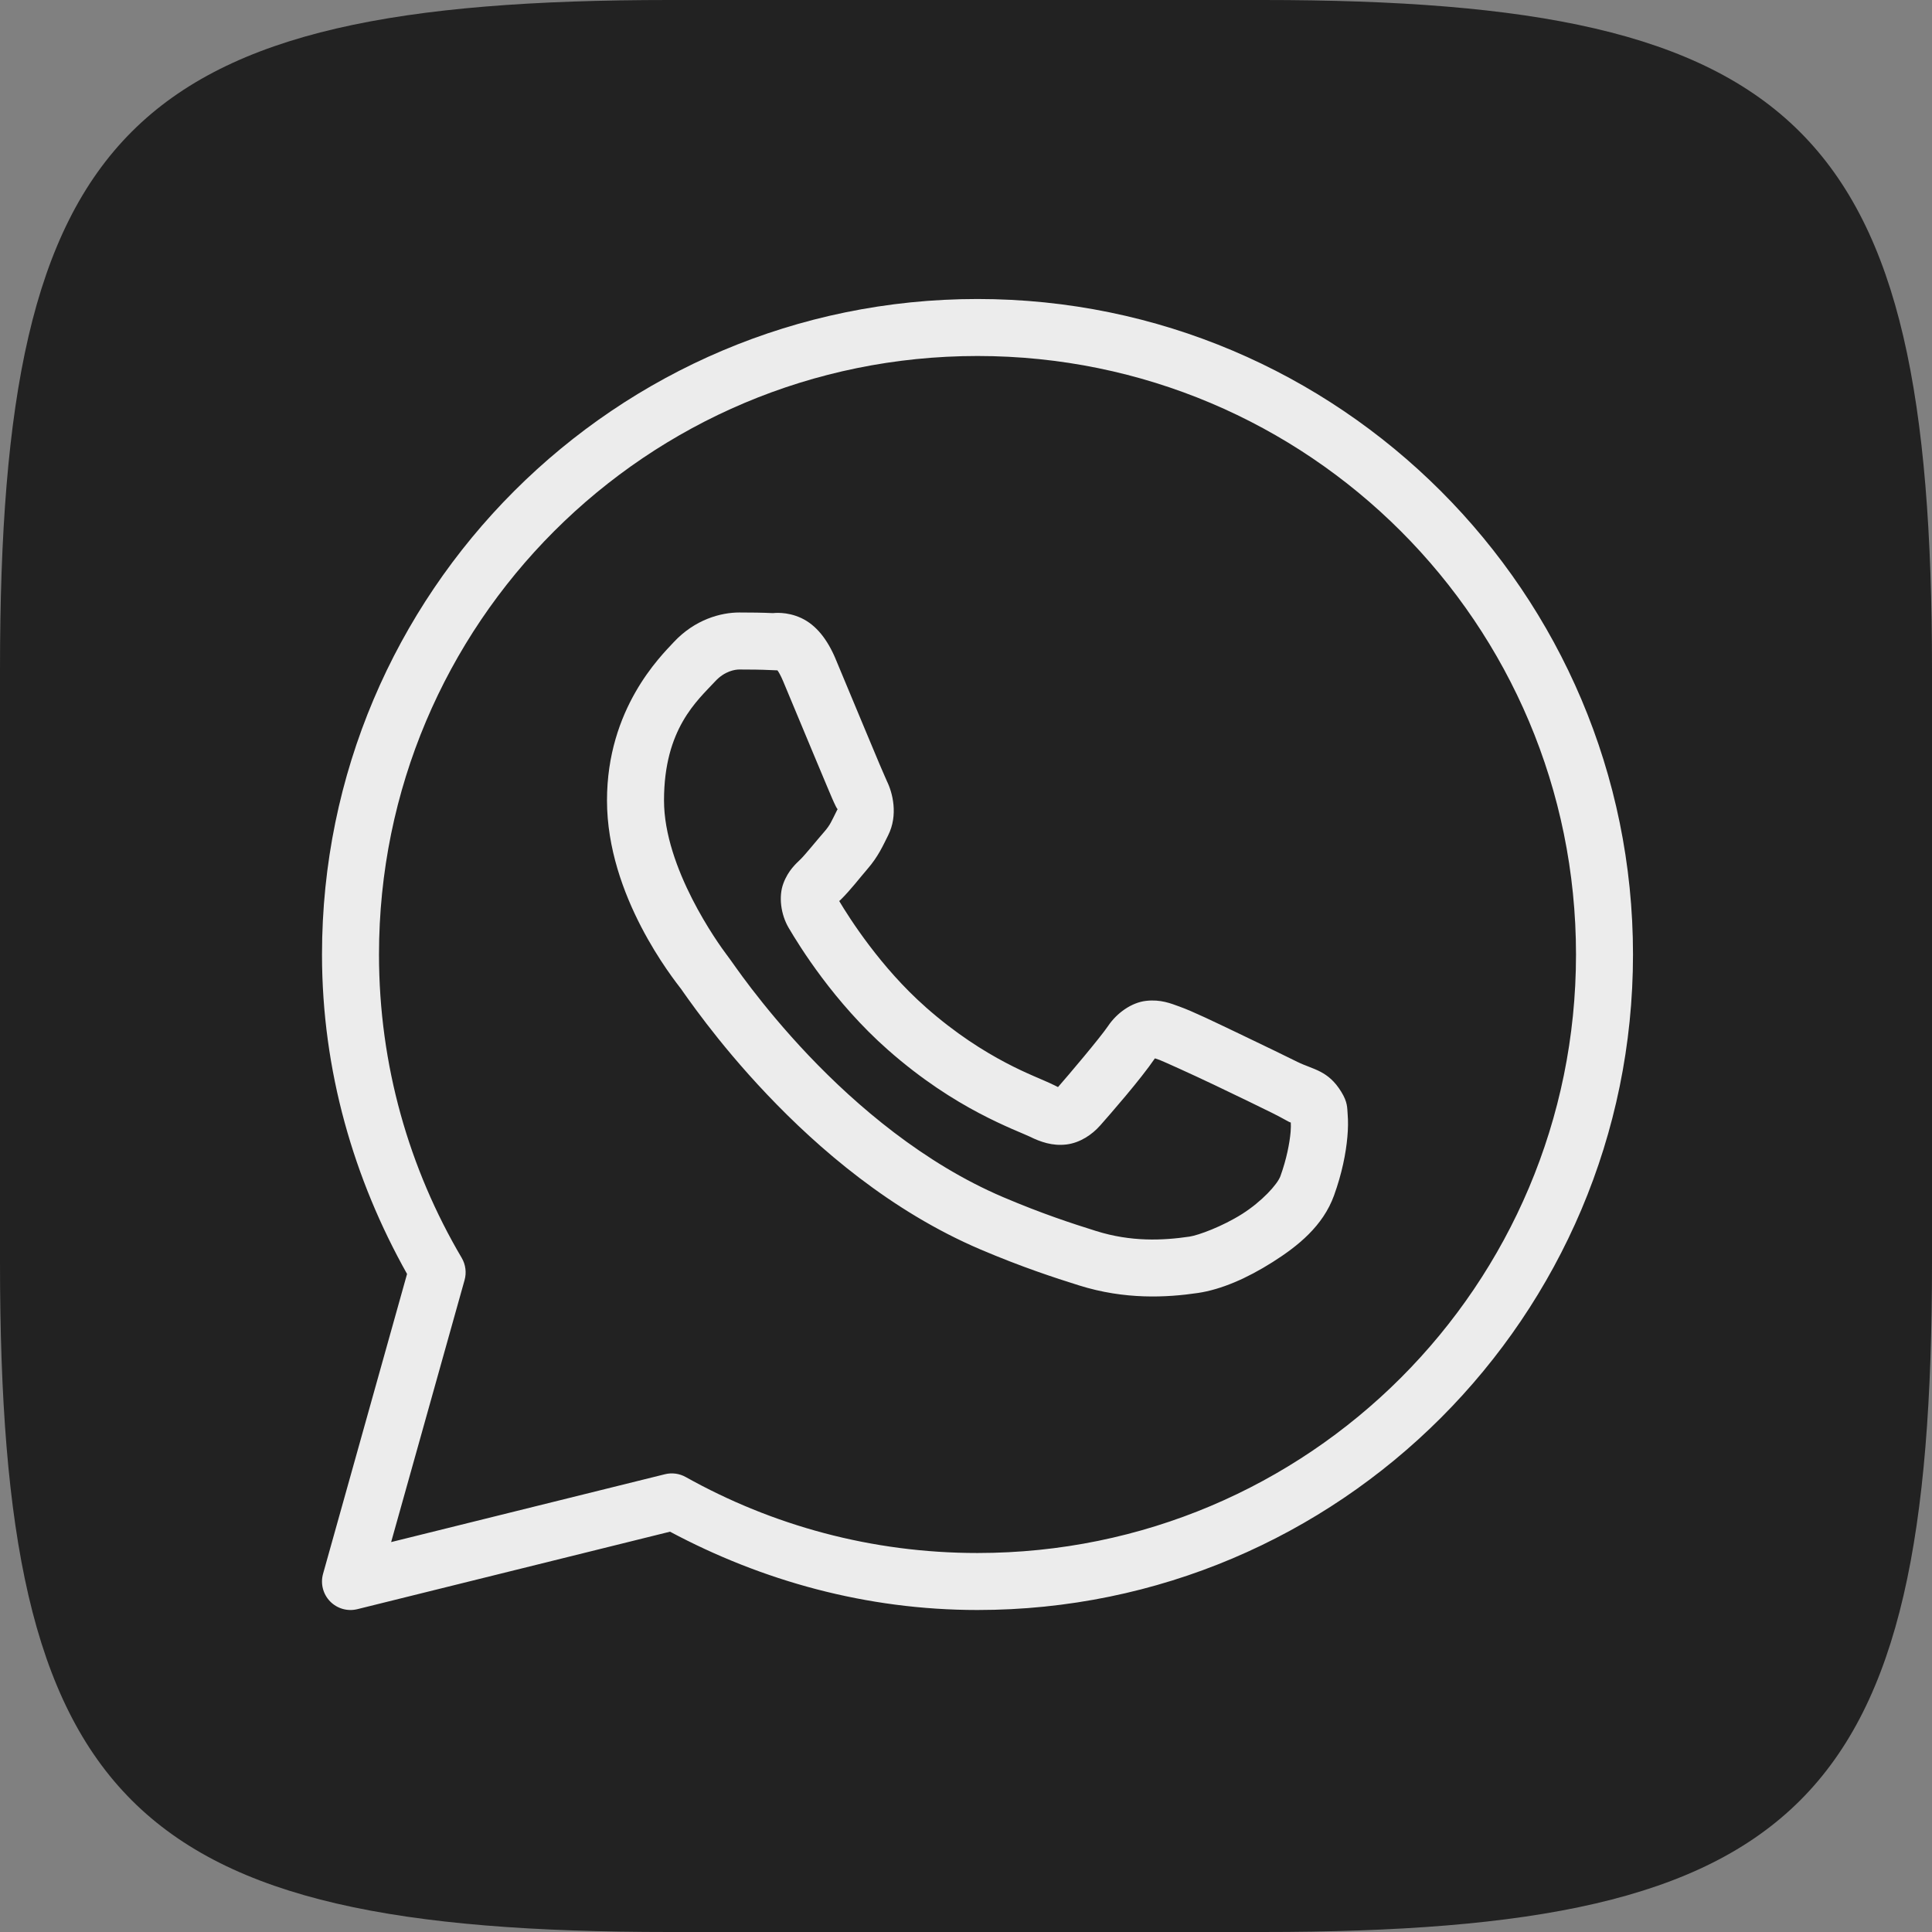
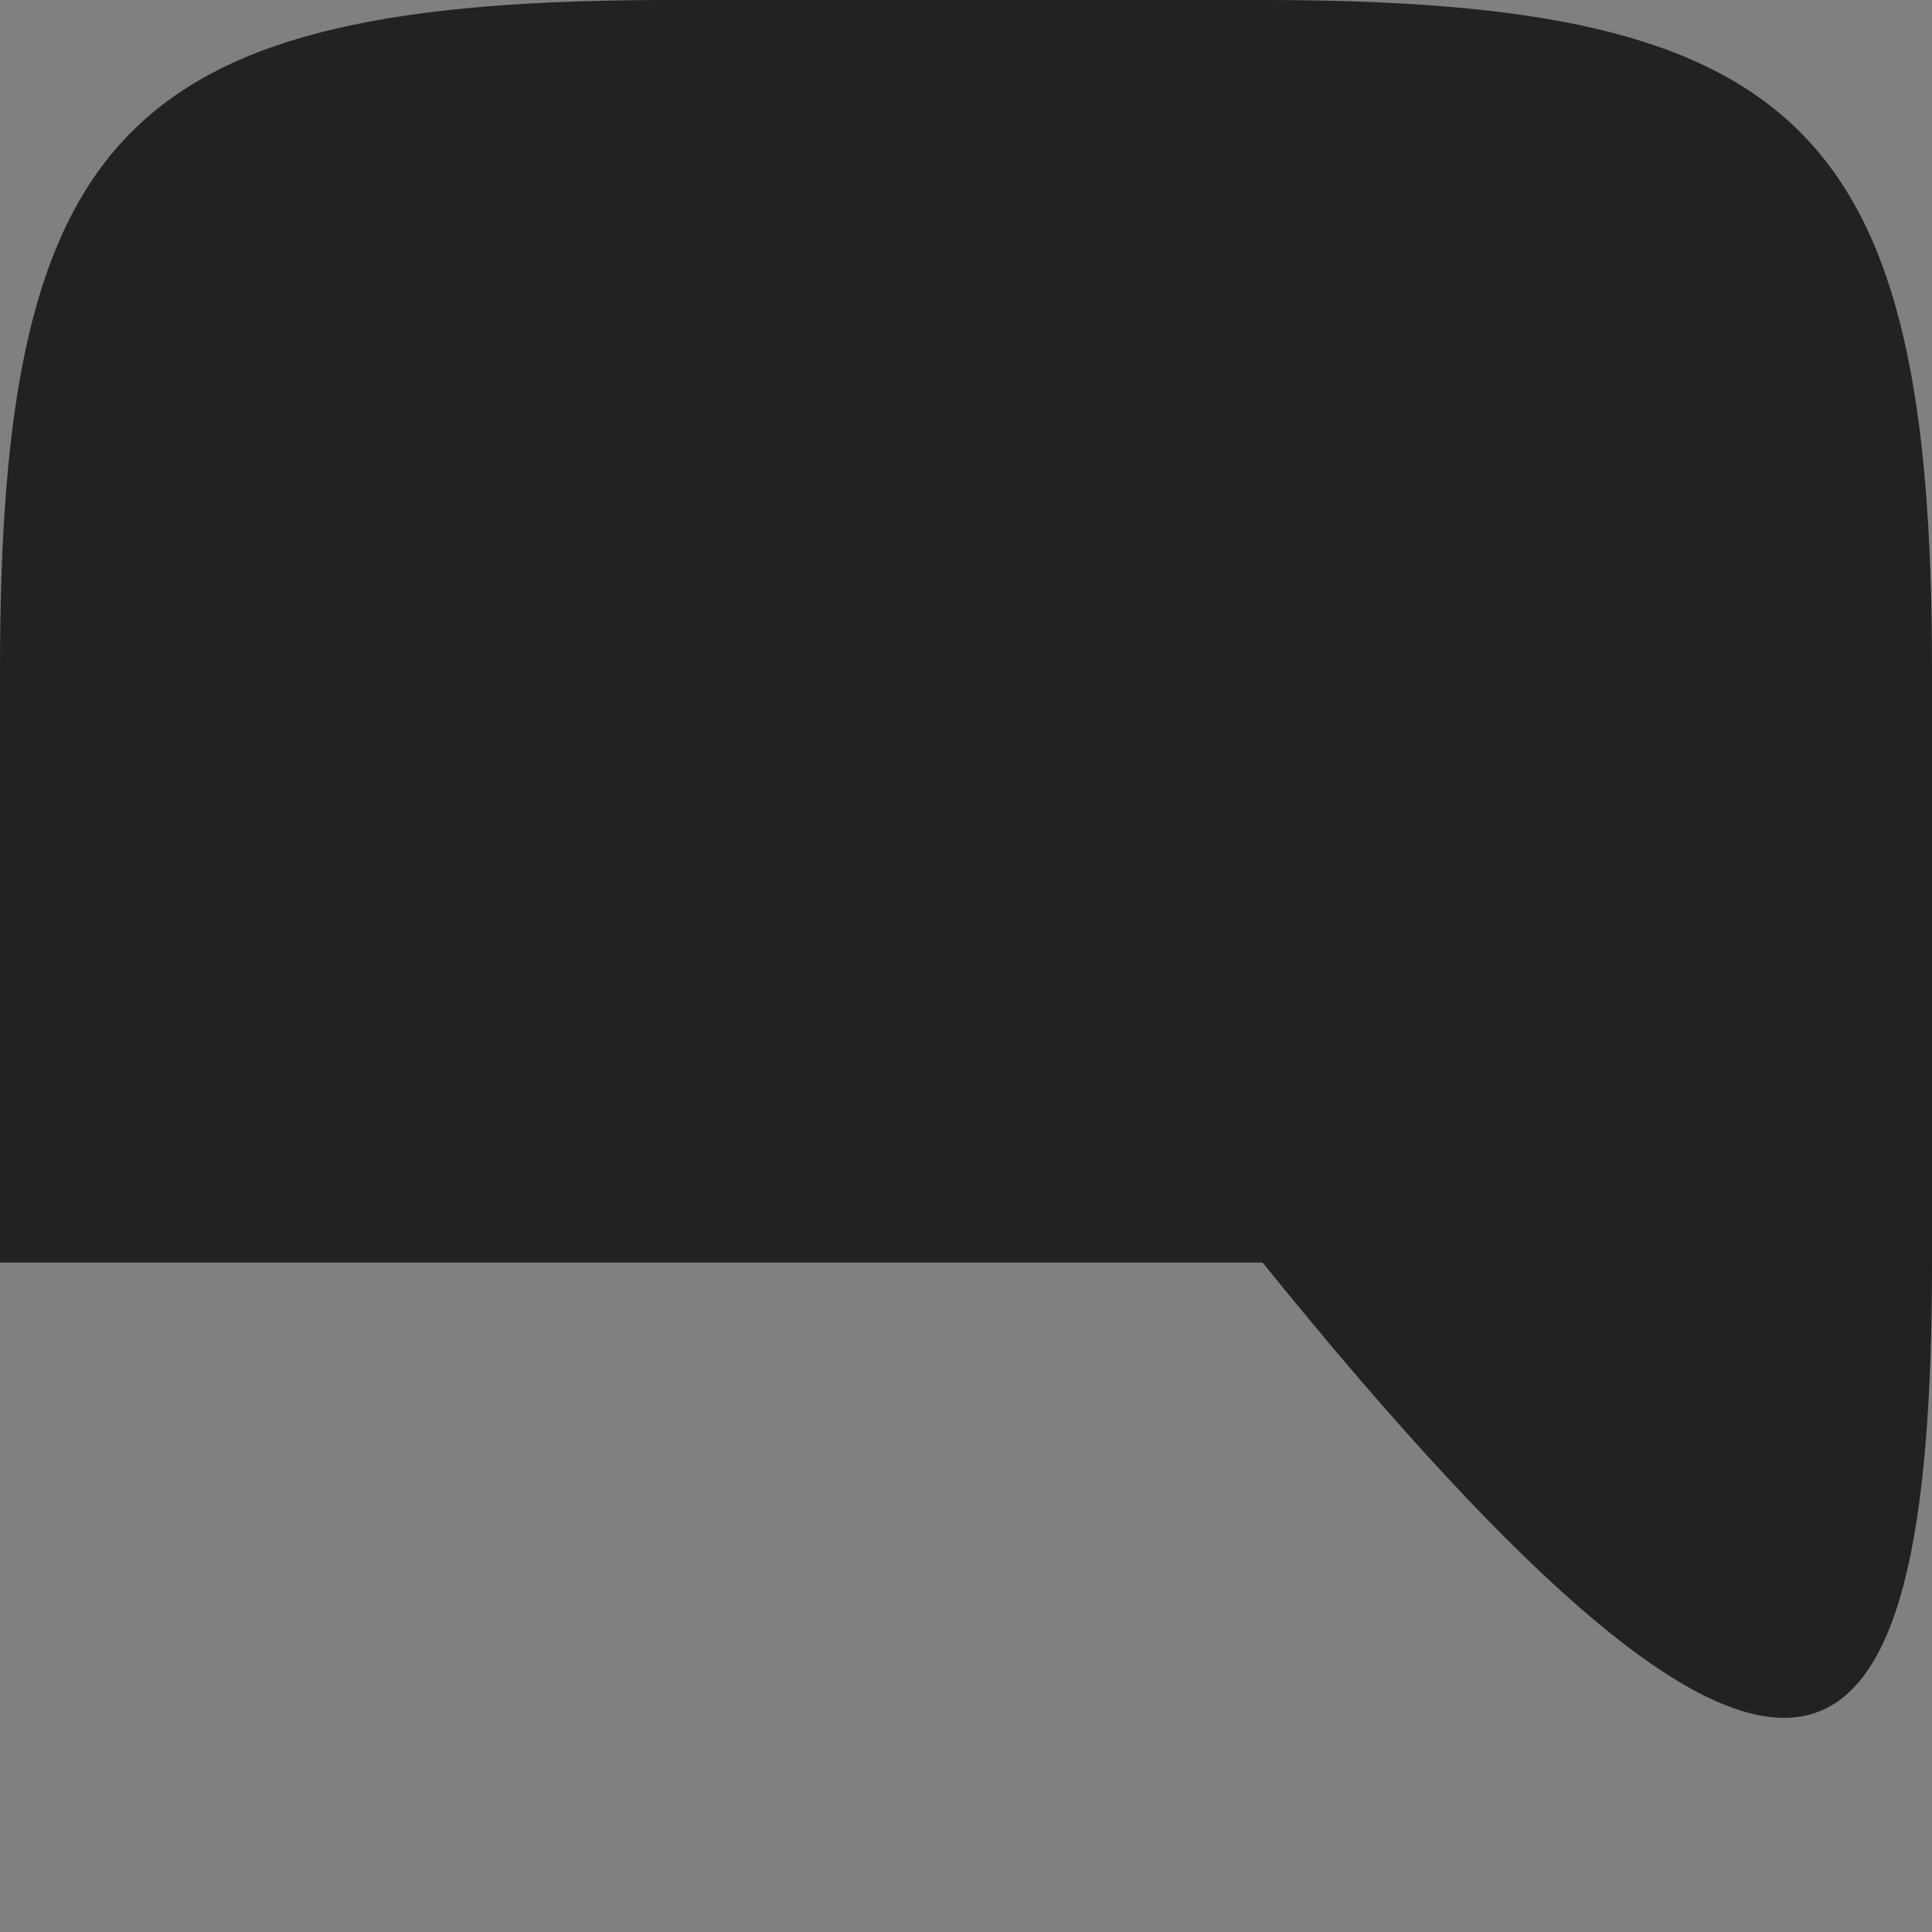
<svg xmlns="http://www.w3.org/2000/svg" width="84" height="84" viewBox="0 0 84 84" fill="none">
  <rect x="0" y="0" width="84" height="84" fill="#808080" stroke="none" />
-   <path d="M54.894 0H29.106C5.571 0 0 5.571 0 29.106V54.894C0 78.429 5.571 84 29.106 84H54.894C78.429 84 84 78.429 84 54.894V29.106C84 5.571 78.368 0 54.894 0Z" fill="#222222" />
-   <path d="M42.5 13C26.775 13 14 25.775 14 41.5C14 46.554 15.386 51.272 17.698 55.389L14.046 68.427C13.927 68.851 14.043 69.307 14.35 69.624C14.657 69.94 15.109 70.07 15.537 69.964L29.131 66.595C33.126 68.727 37.658 70 42.5 70C58.225 70 71 57.225 71 41.5C71 25.775 58.225 13 42.5 13ZM42.5 15.478C56.886 15.478 68.522 27.114 68.522 41.5C68.522 55.886 56.886 67.522 42.5 67.522C37.888 67.522 33.569 66.319 29.813 64.218C29.539 64.065 29.216 64.022 28.911 64.097L17.006 67.047L20.198 55.658C20.29 55.333 20.246 54.984 20.075 54.692C17.793 50.823 16.478 46.32 16.478 41.5C16.478 27.114 28.114 15.478 42.5 15.478ZM32.144 26.63C31.35 26.63 30.215 26.926 29.283 27.93C28.724 28.533 26.391 30.806 26.391 34.801C26.391 38.966 29.28 42.56 29.63 43.022H29.632V43.025C29.599 42.981 30.075 43.671 30.711 44.499C31.347 45.326 32.237 46.413 33.354 47.589C35.589 49.942 38.731 52.661 42.631 54.325C44.427 55.089 45.843 55.551 46.917 55.888C48.906 56.513 50.718 56.418 52.079 56.217C53.098 56.067 54.218 55.578 55.327 54.876C56.436 54.175 57.522 53.302 58.001 51.977C58.344 51.027 58.519 50.149 58.582 49.426C58.614 49.065 58.618 48.746 58.594 48.451C58.571 48.156 58.596 47.929 58.321 47.478C57.744 46.531 57.09 46.506 56.409 46.169C56.03 45.981 54.952 45.455 53.87 44.939C52.79 44.424 51.854 43.968 51.278 43.763C50.914 43.632 50.469 43.443 49.828 43.516C49.187 43.589 48.554 44.051 48.185 44.598C47.836 45.116 46.428 46.777 46 47.265C45.994 47.261 46.031 47.279 45.862 47.195C45.331 46.932 44.682 46.709 43.722 46.202C42.762 45.696 41.561 44.948 40.247 43.789V43.787C38.291 42.065 36.92 39.903 36.488 39.177C36.517 39.142 36.485 39.184 36.546 39.123L36.549 39.121C36.991 38.686 37.382 38.166 37.713 37.785C38.182 37.245 38.389 36.768 38.613 36.323C39.06 35.436 38.811 34.46 38.553 33.947V33.944C38.571 33.98 38.413 33.632 38.243 33.23C38.072 32.828 37.855 32.306 37.623 31.749C37.159 30.636 36.641 29.387 36.333 28.656V28.654C35.971 27.792 35.48 27.172 34.838 26.872C34.196 26.573 33.629 26.658 33.606 26.657H33.603C33.145 26.636 32.643 26.63 32.144 26.63ZM32.144 29.109C32.622 29.109 33.093 29.114 33.487 29.133C33.893 29.153 33.868 29.155 33.79 29.118C33.711 29.081 33.818 29.069 34.049 29.617C34.35 30.333 34.871 31.586 35.336 32.703C35.569 33.261 35.787 33.785 35.961 34.196C36.135 34.607 36.229 34.836 36.338 35.055V35.057L36.341 35.06C36.448 35.272 36.438 35.136 36.401 35.21C36.14 35.729 36.104 35.856 35.84 36.161C35.437 36.625 35.026 37.142 34.809 37.357C34.618 37.544 34.275 37.835 34.061 38.405C33.846 38.975 33.946 39.758 34.291 40.343C34.749 41.121 36.26 43.581 38.608 45.648C40.087 46.952 41.465 47.815 42.565 48.395C43.666 48.976 44.562 49.315 44.763 49.414C45.239 49.65 45.76 49.833 46.365 49.76C46.97 49.687 47.492 49.32 47.824 48.944L47.827 48.942C48.269 48.441 49.583 46.941 50.213 46.016C50.24 46.026 50.231 46.018 50.441 46.093V46.096H50.443C50.539 46.13 51.737 46.666 52.805 47.175C53.873 47.684 54.958 48.213 55.31 48.388C55.818 48.639 56.059 48.803 56.121 48.804C56.125 48.913 56.129 49.031 56.114 49.211C56.07 49.708 55.937 50.397 55.671 51.135C55.54 51.496 54.86 52.24 54.003 52.783C53.146 53.325 52.102 53.709 51.716 53.766C50.554 53.937 49.175 53.999 47.66 53.523C46.609 53.194 45.3 52.767 43.604 52.045C40.164 50.578 37.241 48.082 35.152 45.883C34.108 44.784 33.272 43.76 32.676 42.986C32.083 42.213 31.823 41.811 31.607 41.527L31.604 41.524C31.22 41.017 28.87 37.746 28.87 34.801C28.87 31.684 30.317 30.461 31.101 29.617C31.512 29.174 31.962 29.109 32.144 29.109Z" fill="#ECECEC" />
+   <path d="M54.894 0H29.106C5.571 0 0 5.571 0 29.106V54.894H54.894C78.429 84 84 78.429 84 54.894V29.106C84 5.571 78.368 0 54.894 0Z" fill="#222222" />
</svg>